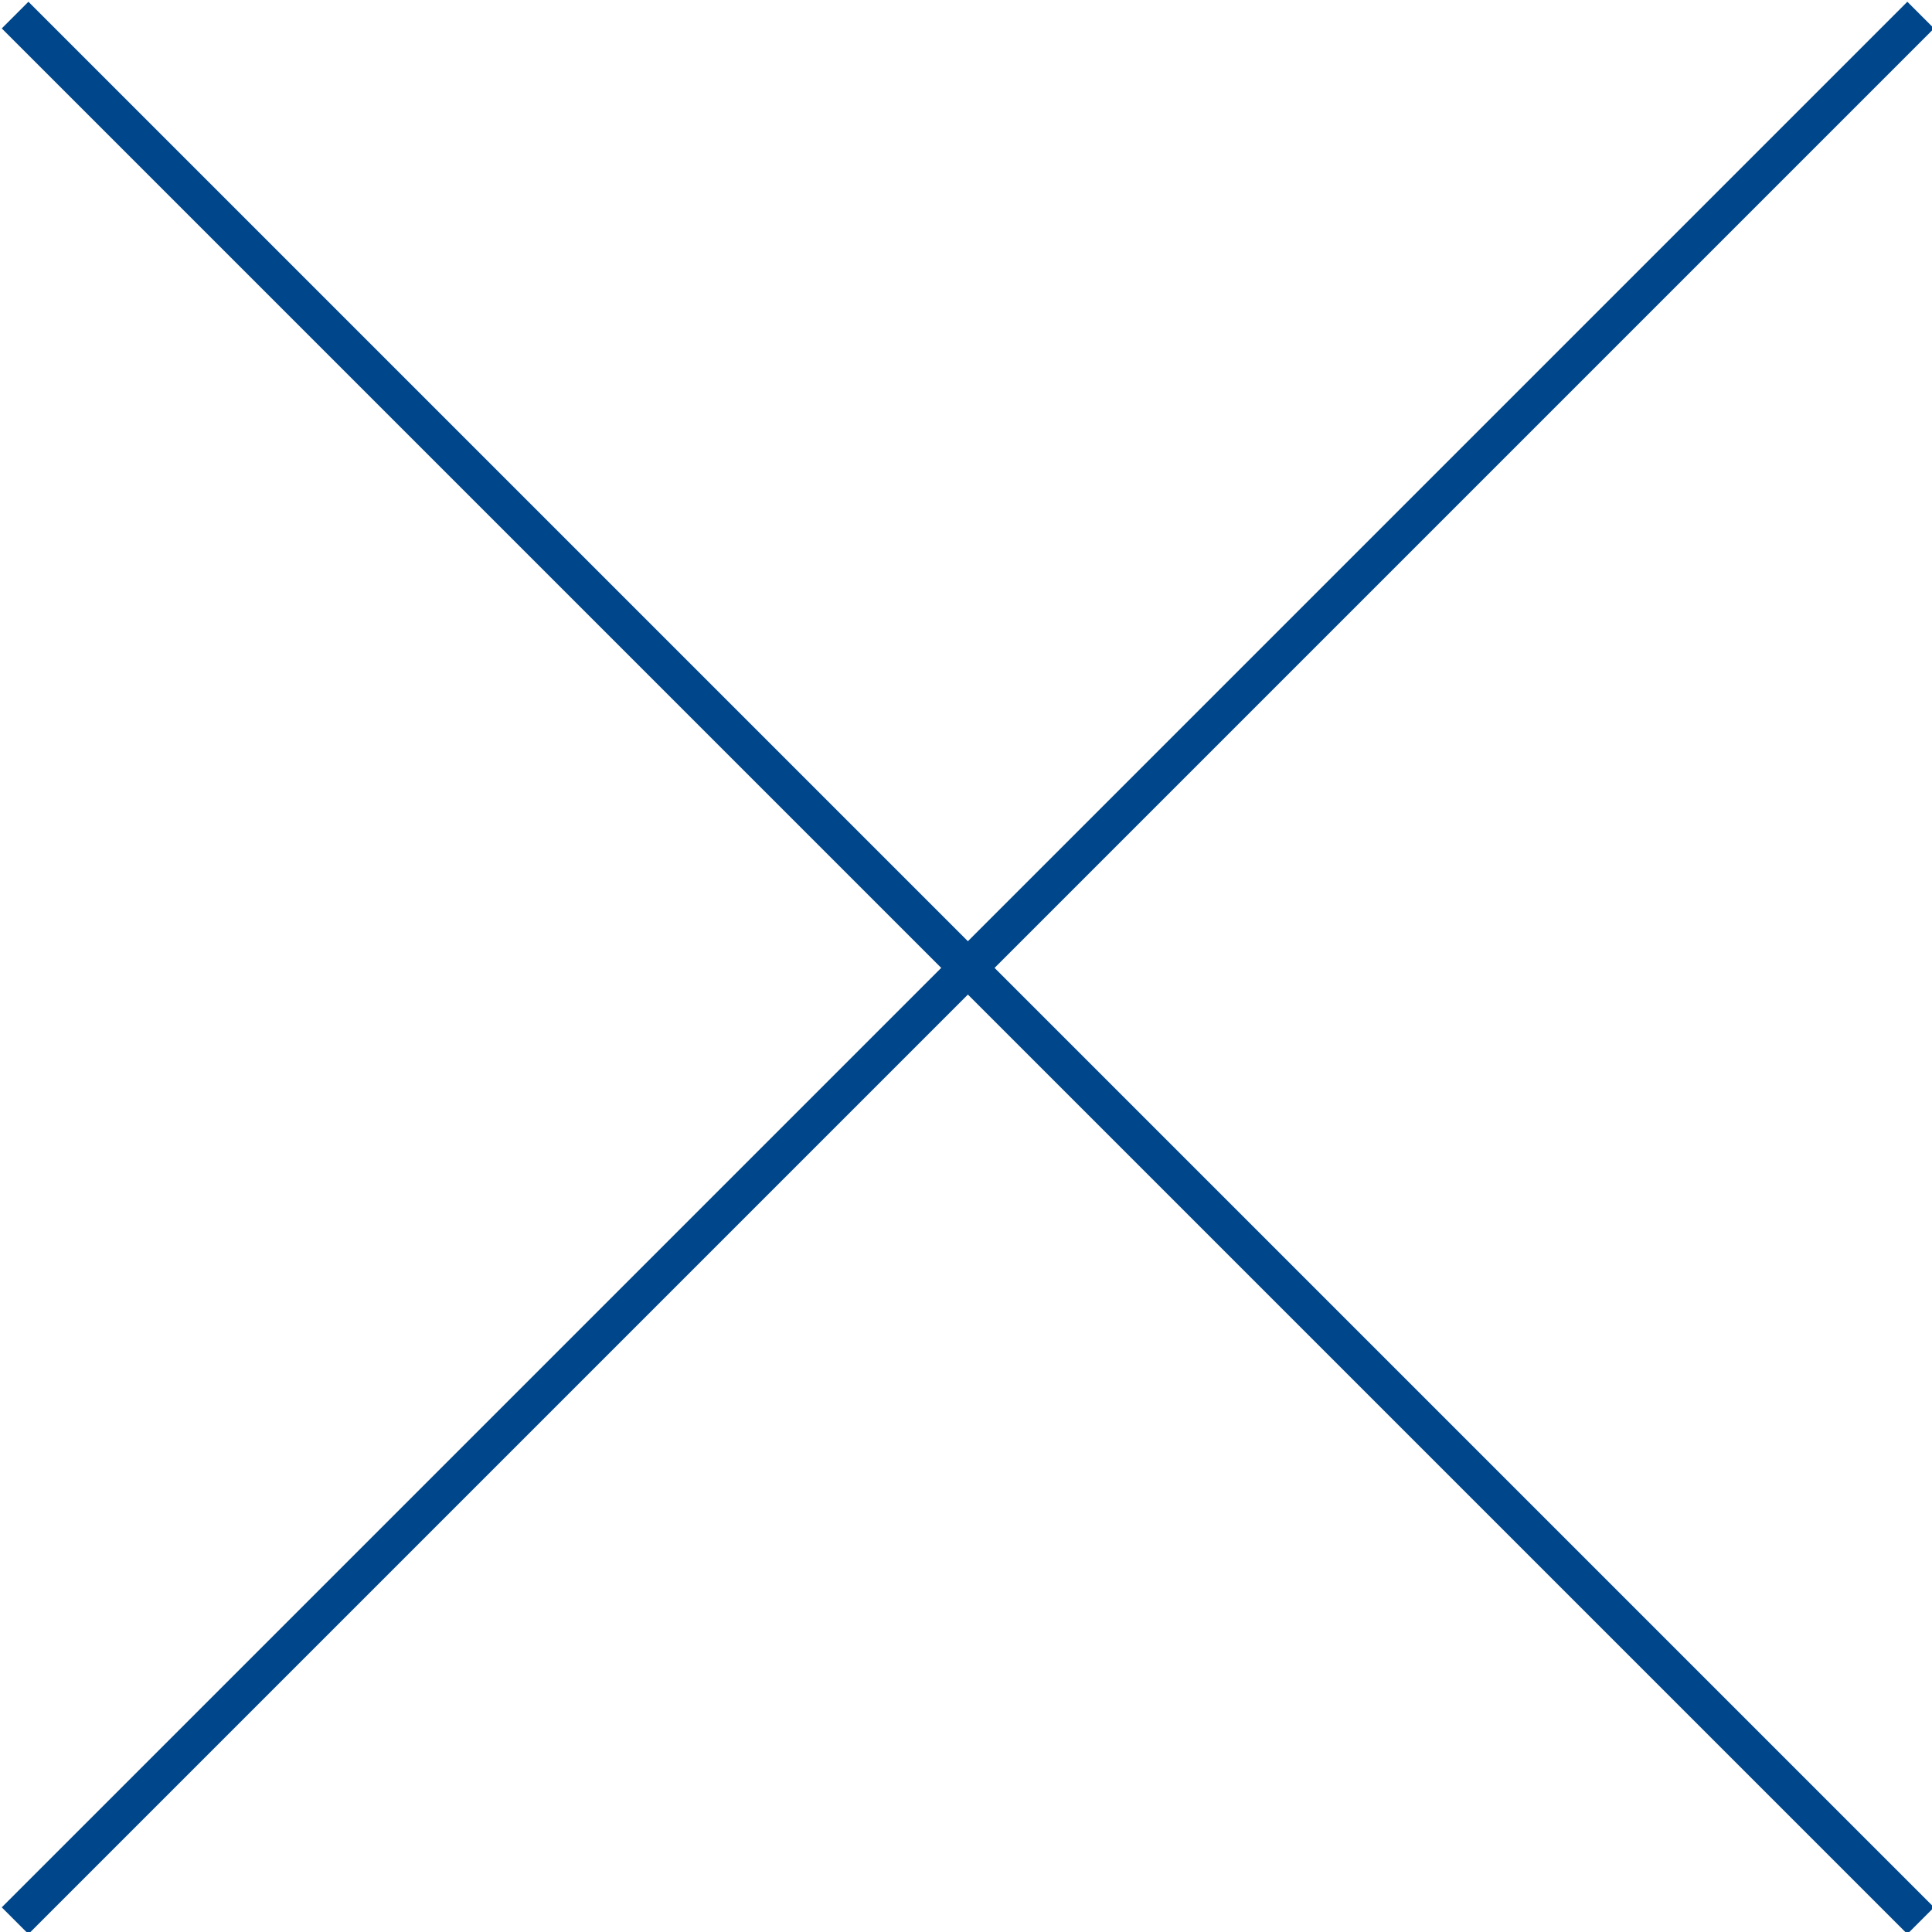
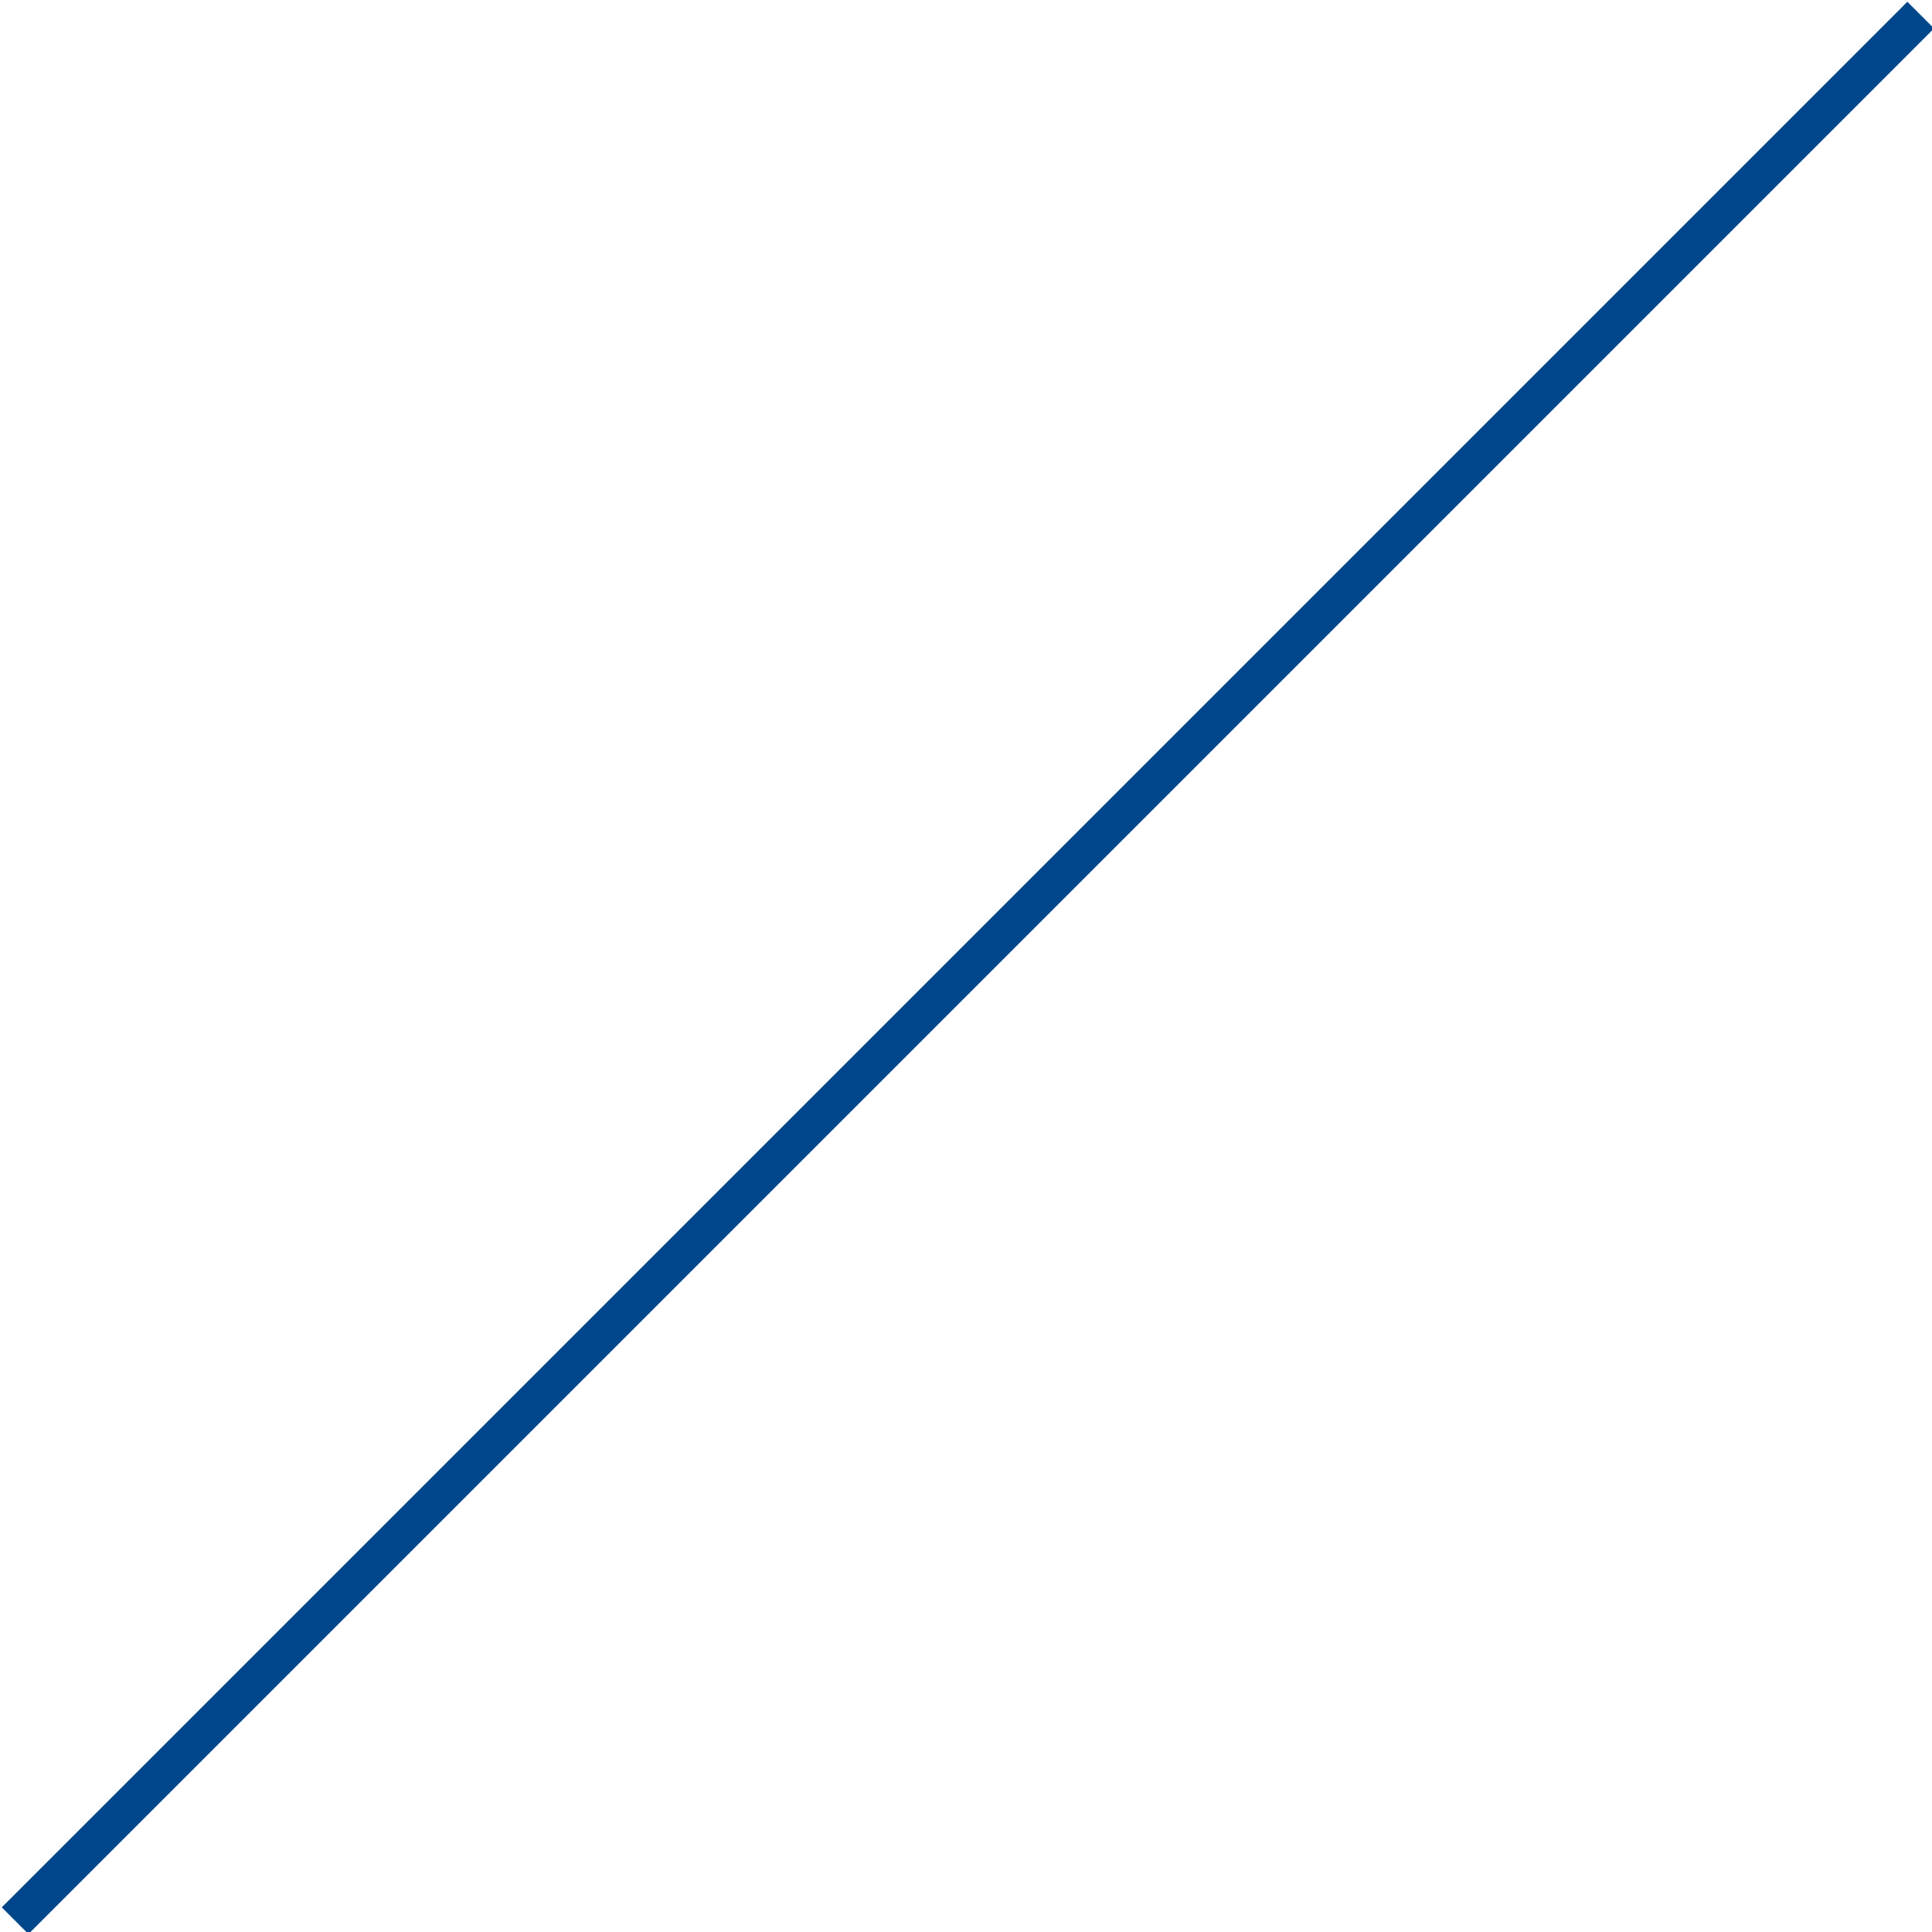
<svg xmlns="http://www.w3.org/2000/svg" version="1.1" id="レイヤー_1" x="0px" y="0px" viewBox="0 0 51.2 51.2" style="enable-background:new 0 0 51.2 51.2;" xml:space="preserve">
  <style type="text/css">
	.st0{fill:none;stroke:#00468B;stroke-miterlimit:10;}
</style>
  <g>
-     <line class="st0" x1="0.4" y1="0.4" x2="50.9" y2="50.9" />
    <line class="st0" x1="50.9" y1="0.4" x2="0.4" y2="50.9" />
  </g>
</svg>